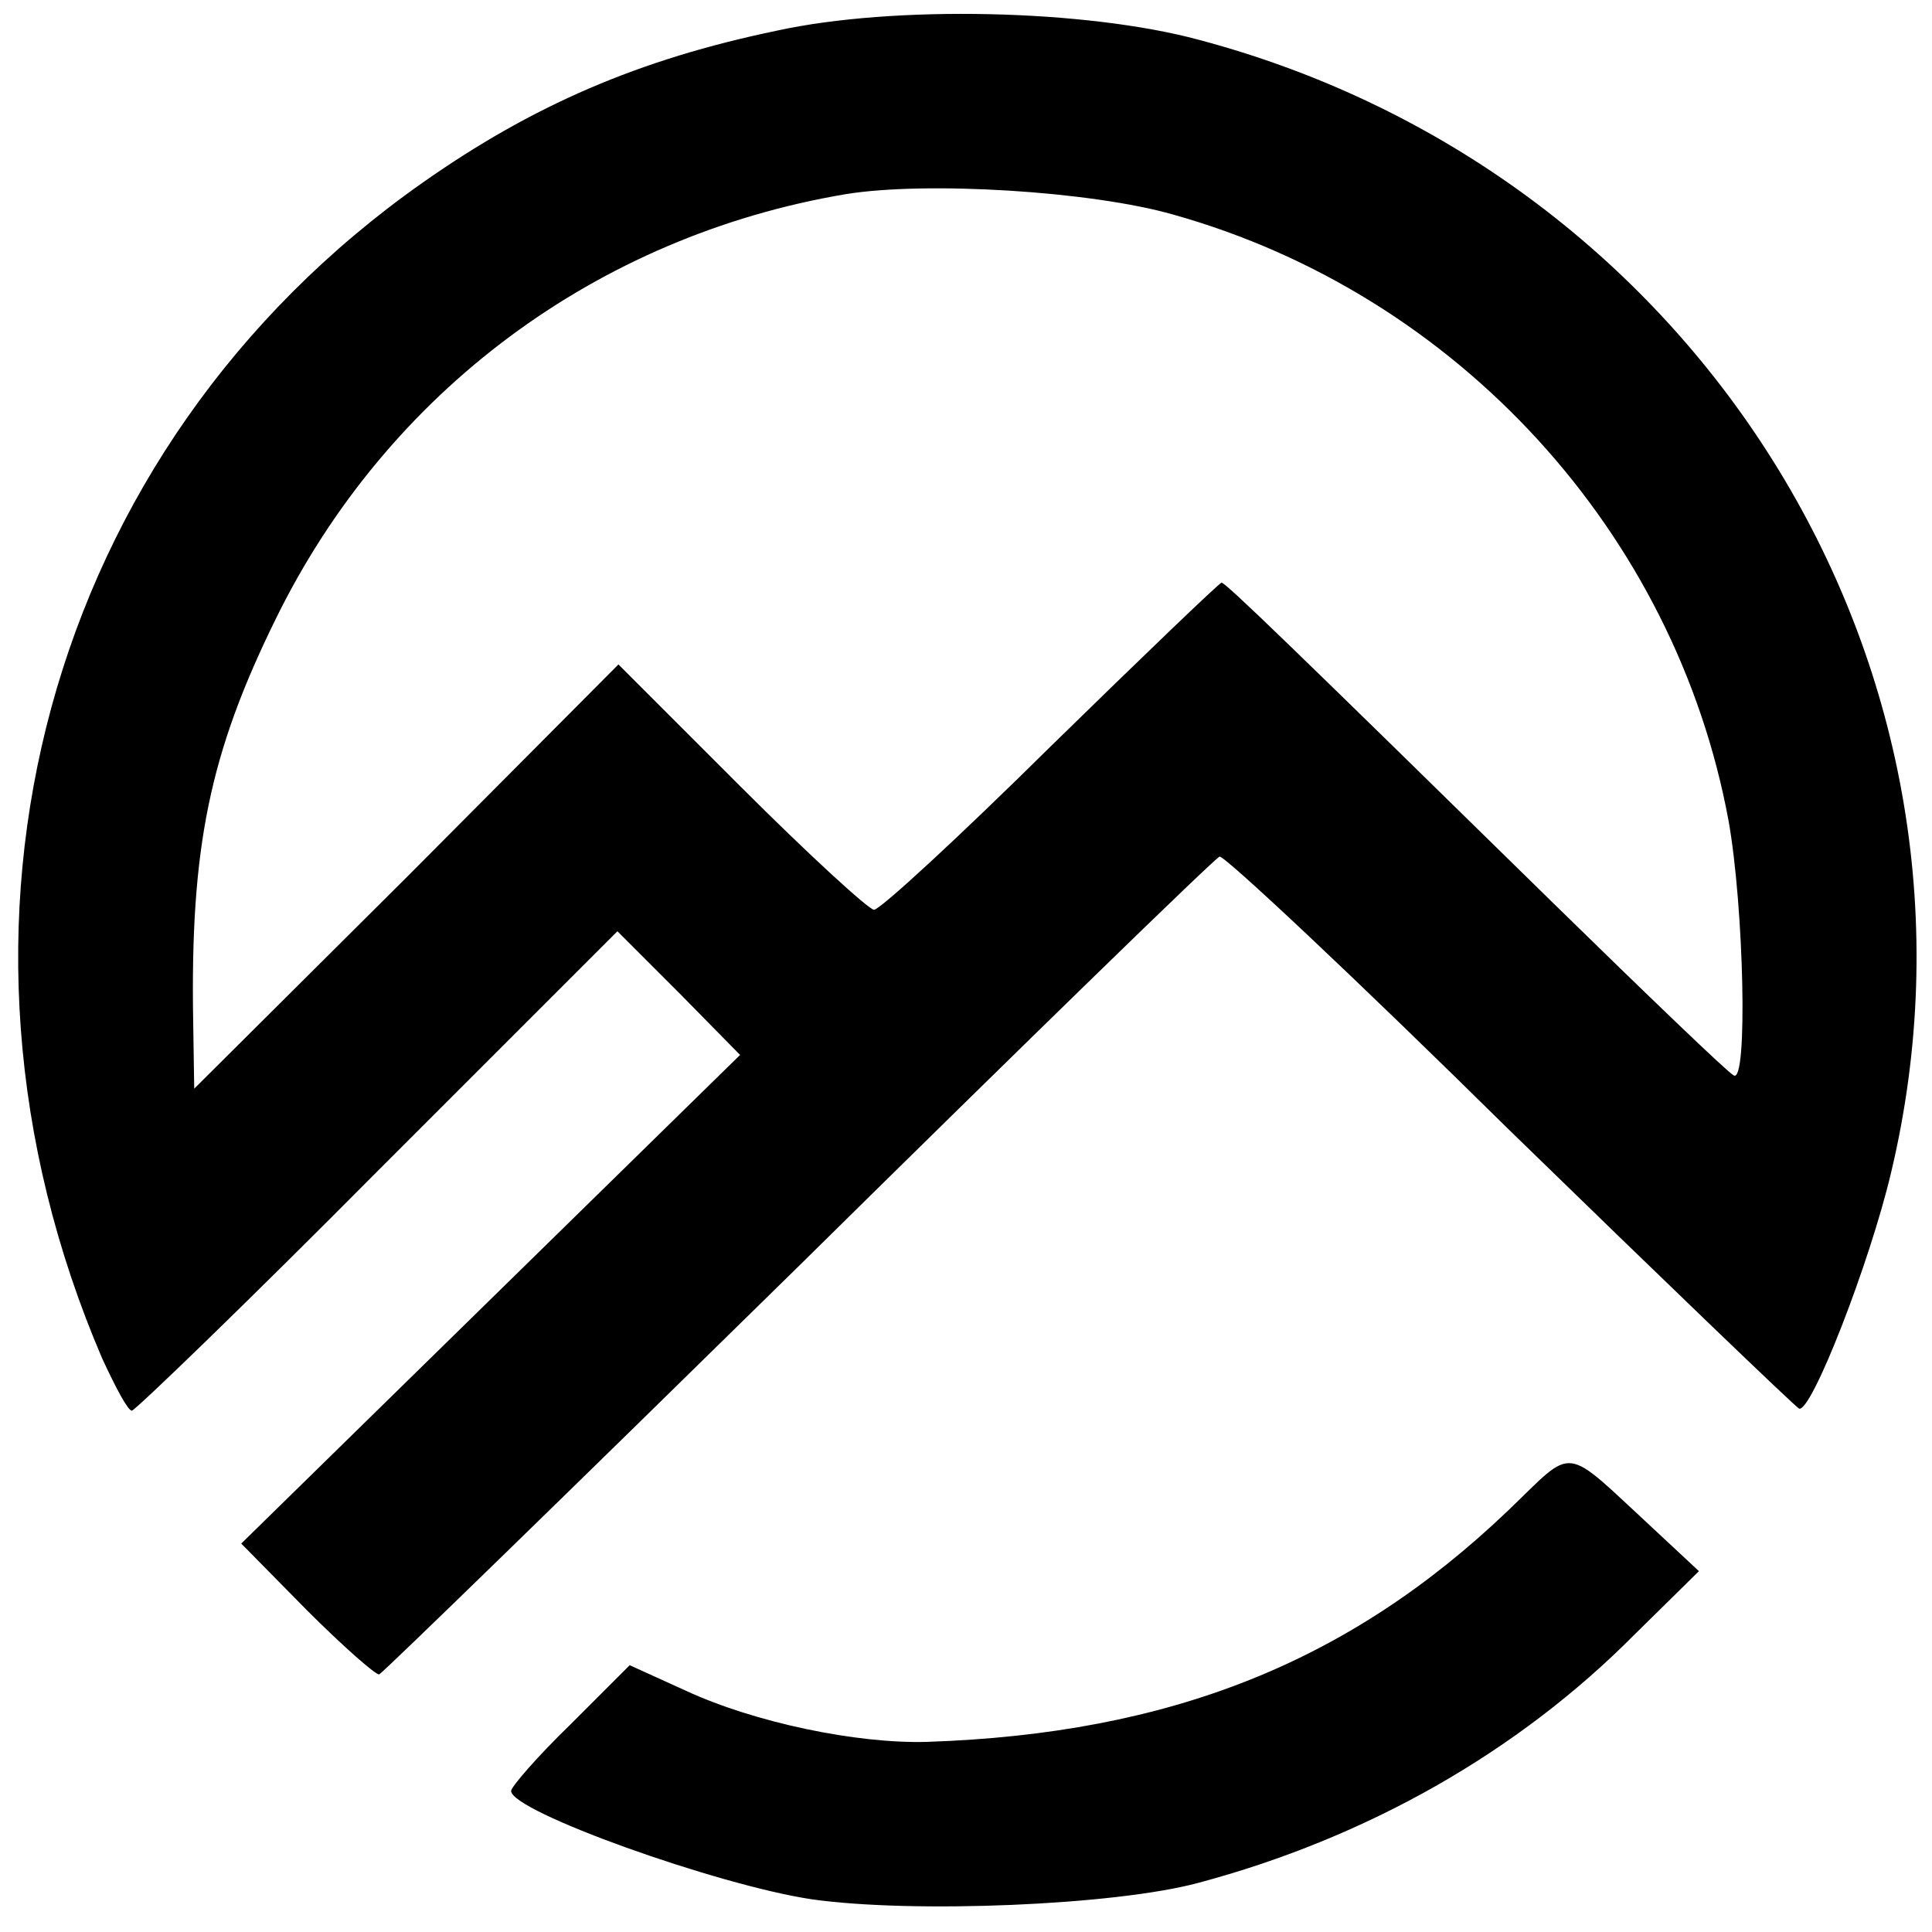
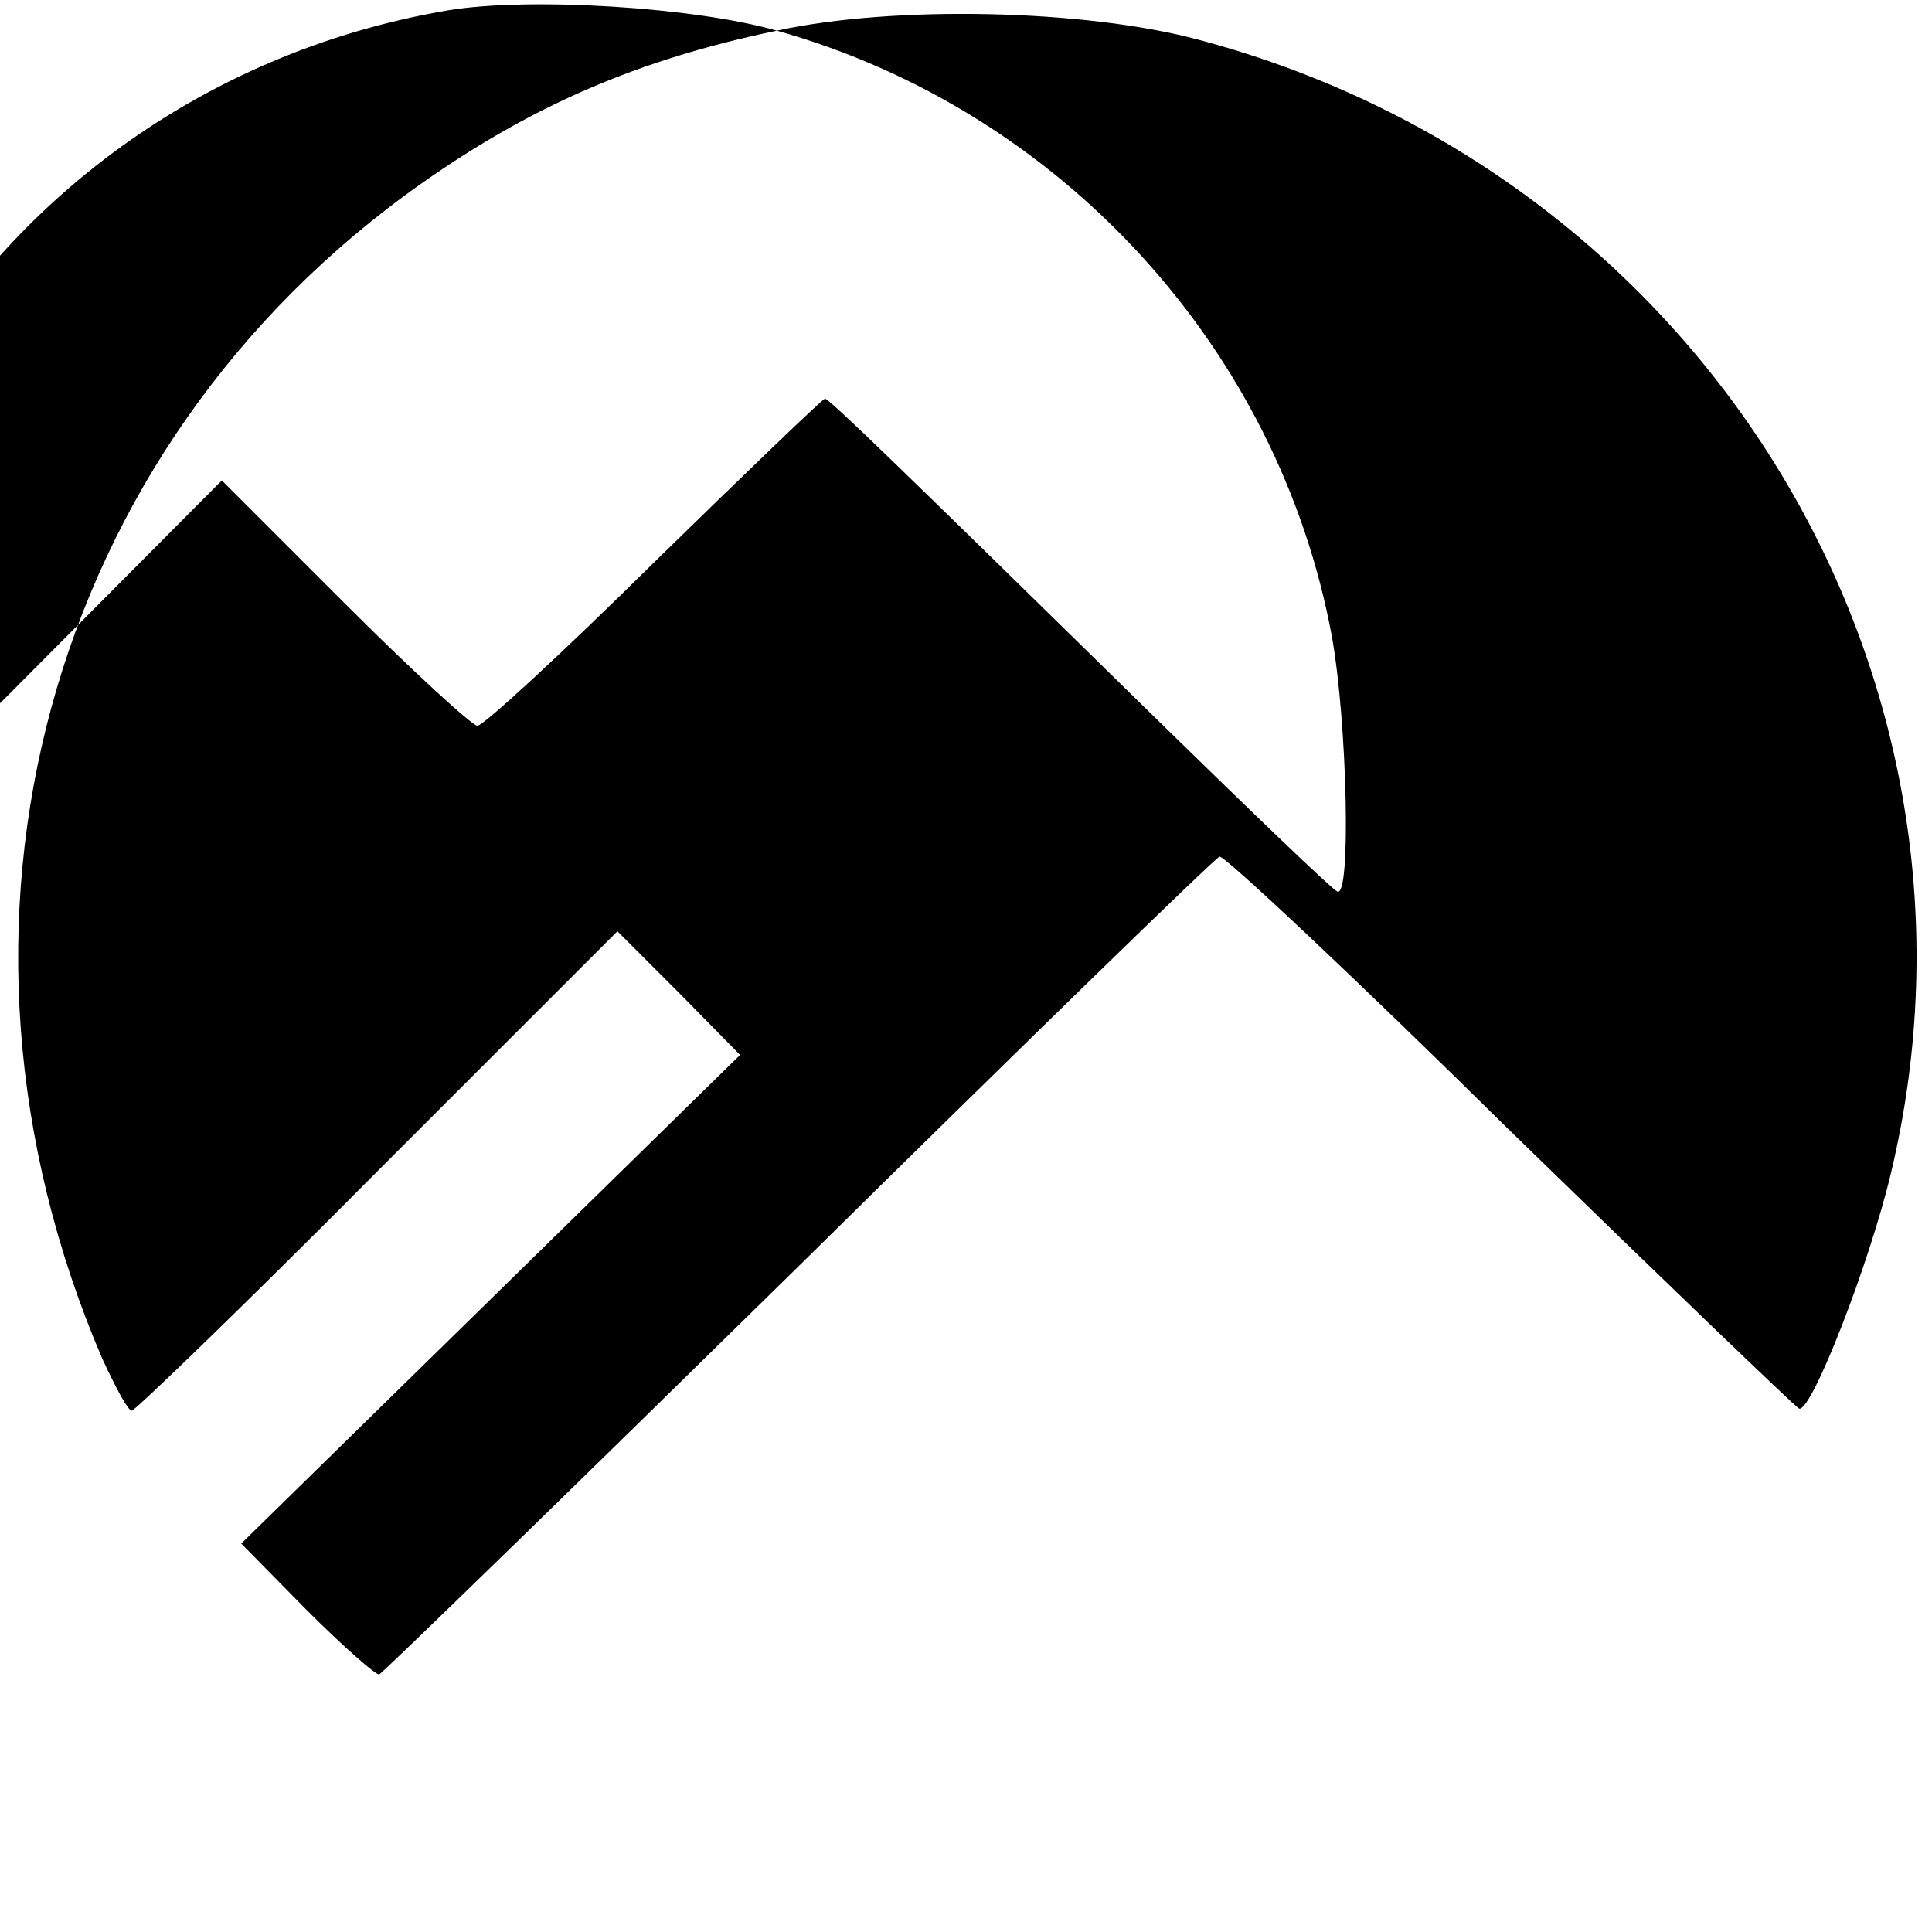
<svg xmlns="http://www.w3.org/2000/svg" version="1.0" width="189pt" height="189pt" viewBox="0 0 189 189" preserveAspectRatio="xMidYMid meet">
  <g transform="translate(0,189) scale(0.1,-0.1)" fill="#000000" stroke="none">
-     <path d="M760 1860 c-135 -28 -239 -73 -347 -149 -368 -259 -495 -726 -313 -1150 13 -28 25 -51 29 -51 3 0 112 105 240 234 l235 235 60 -60 60 -61 -244 -239 -244 -239 64 -65 c36 -36 68 -64 71 -63 4 2 189 182 411 400 221 218 406 398 411 400 4 2 132 -118 283 -267 152 -148 280 -271 284 -273 12 -4 69 142 90 231 116 487 -184 977 -677 1108 -111 30 -299 34 -413 9z m388 -180 c278 -78 491 -311 543 -593 15 -84 19 -258 5 -249 -6 3 -85 79 -176 168 -257 252 -321 314 -325 314 -2 0 -77 -72 -167 -160 -89 -88 -167 -160 -173 -160 -5 0 -64 54 -130 120 l-120 120 -207 -208 -208 -207 -1 65 c-3 171 16 263 81 395 109 222 314 374 557 415 79 13 241 3 321 -20z" />
-     <path d="M1475 412 c-155 -148 -330 -218 -568 -226 -69 -2 -169 19 -236 50 l-55 25 -58 -58 c-32 -31 -58 -61 -58 -65 0 -20 201 -92 294 -106 99 -14 296 -6 378 16 165 44 313 128 427 243 l63 62 -44 41 c-91 84 -76 82 -143 18z" />
+     <path d="M760 1860 c-135 -28 -239 -73 -347 -149 -368 -259 -495 -726 -313 -1150 13 -28 25 -51 29 -51 3 0 112 105 240 234 l235 235 60 -60 60 -61 -244 -239 -244 -239 64 -65 c36 -36 68 -64 71 -63 4 2 189 182 411 400 221 218 406 398 411 400 4 2 132 -118 283 -267 152 -148 280 -271 284 -273 12 -4 69 142 90 231 116 487 -184 977 -677 1108 -111 30 -299 34 -413 9z c278 -78 491 -311 543 -593 15 -84 19 -258 5 -249 -6 3 -85 79 -176 168 -257 252 -321 314 -325 314 -2 0 -77 -72 -167 -160 -89 -88 -167 -160 -173 -160 -5 0 -64 54 -130 120 l-120 120 -207 -208 -208 -207 -1 65 c-3 171 16 263 81 395 109 222 314 374 557 415 79 13 241 3 321 -20z" />
  </g>
</svg>